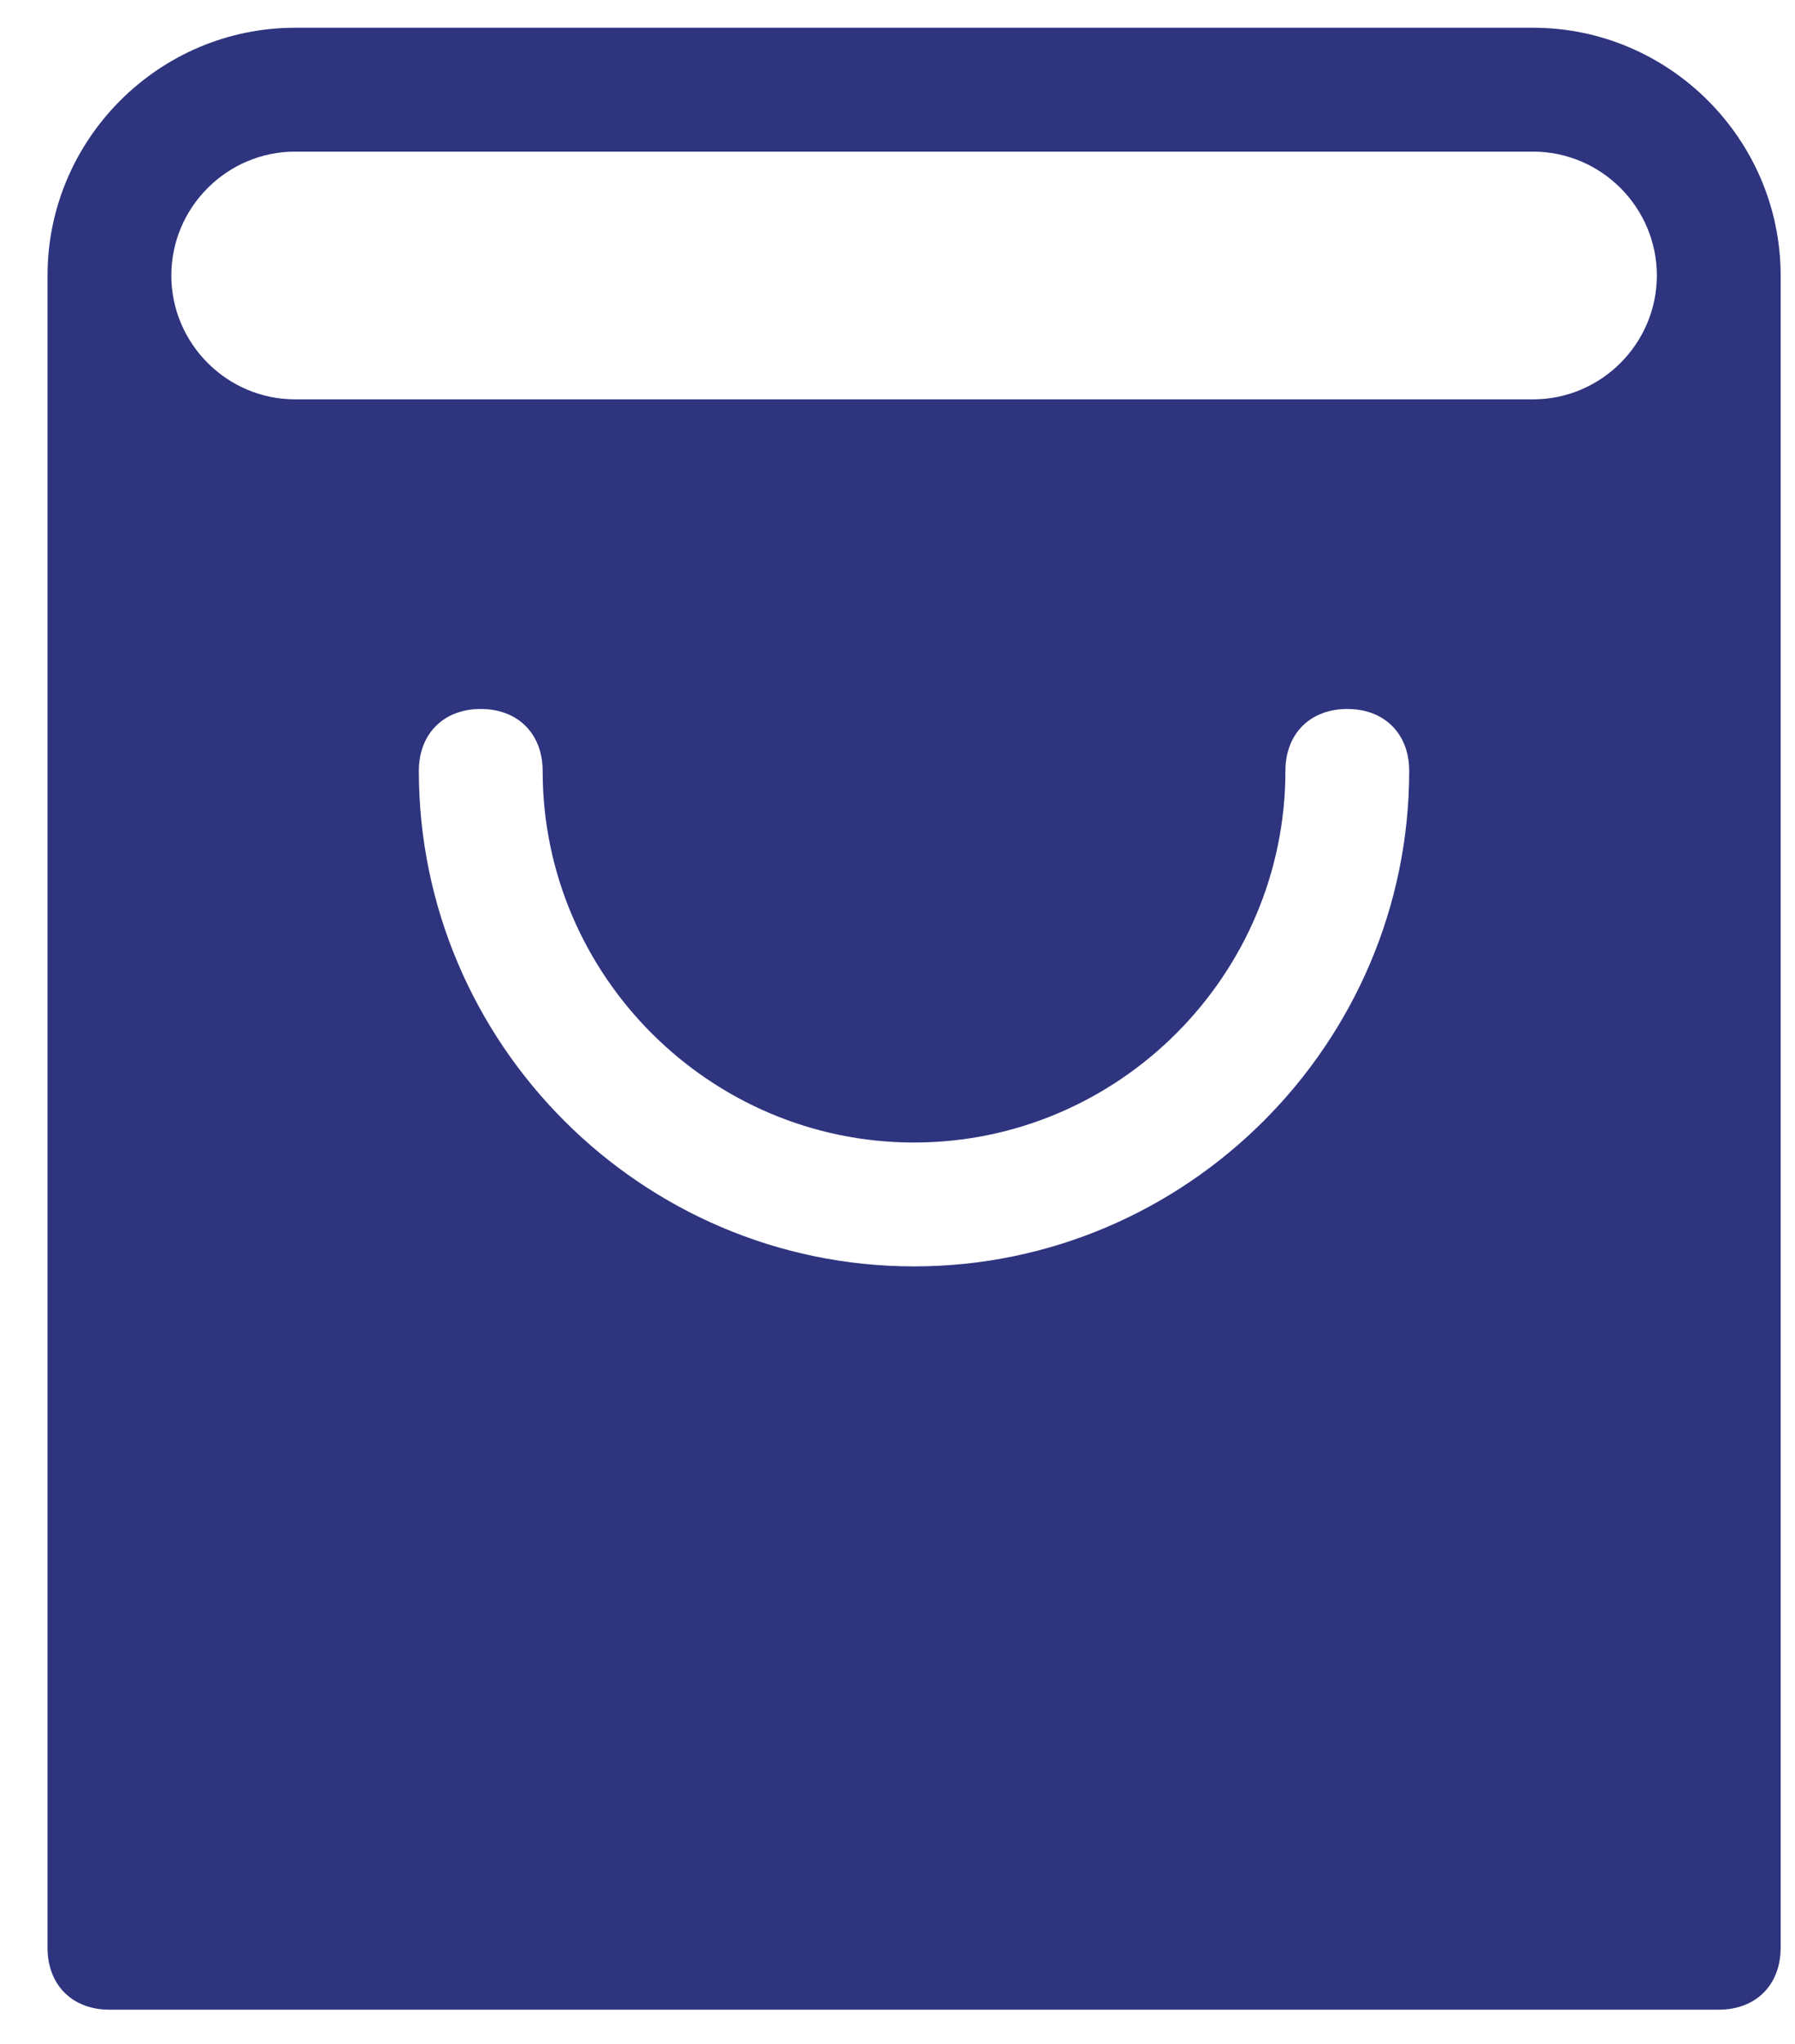
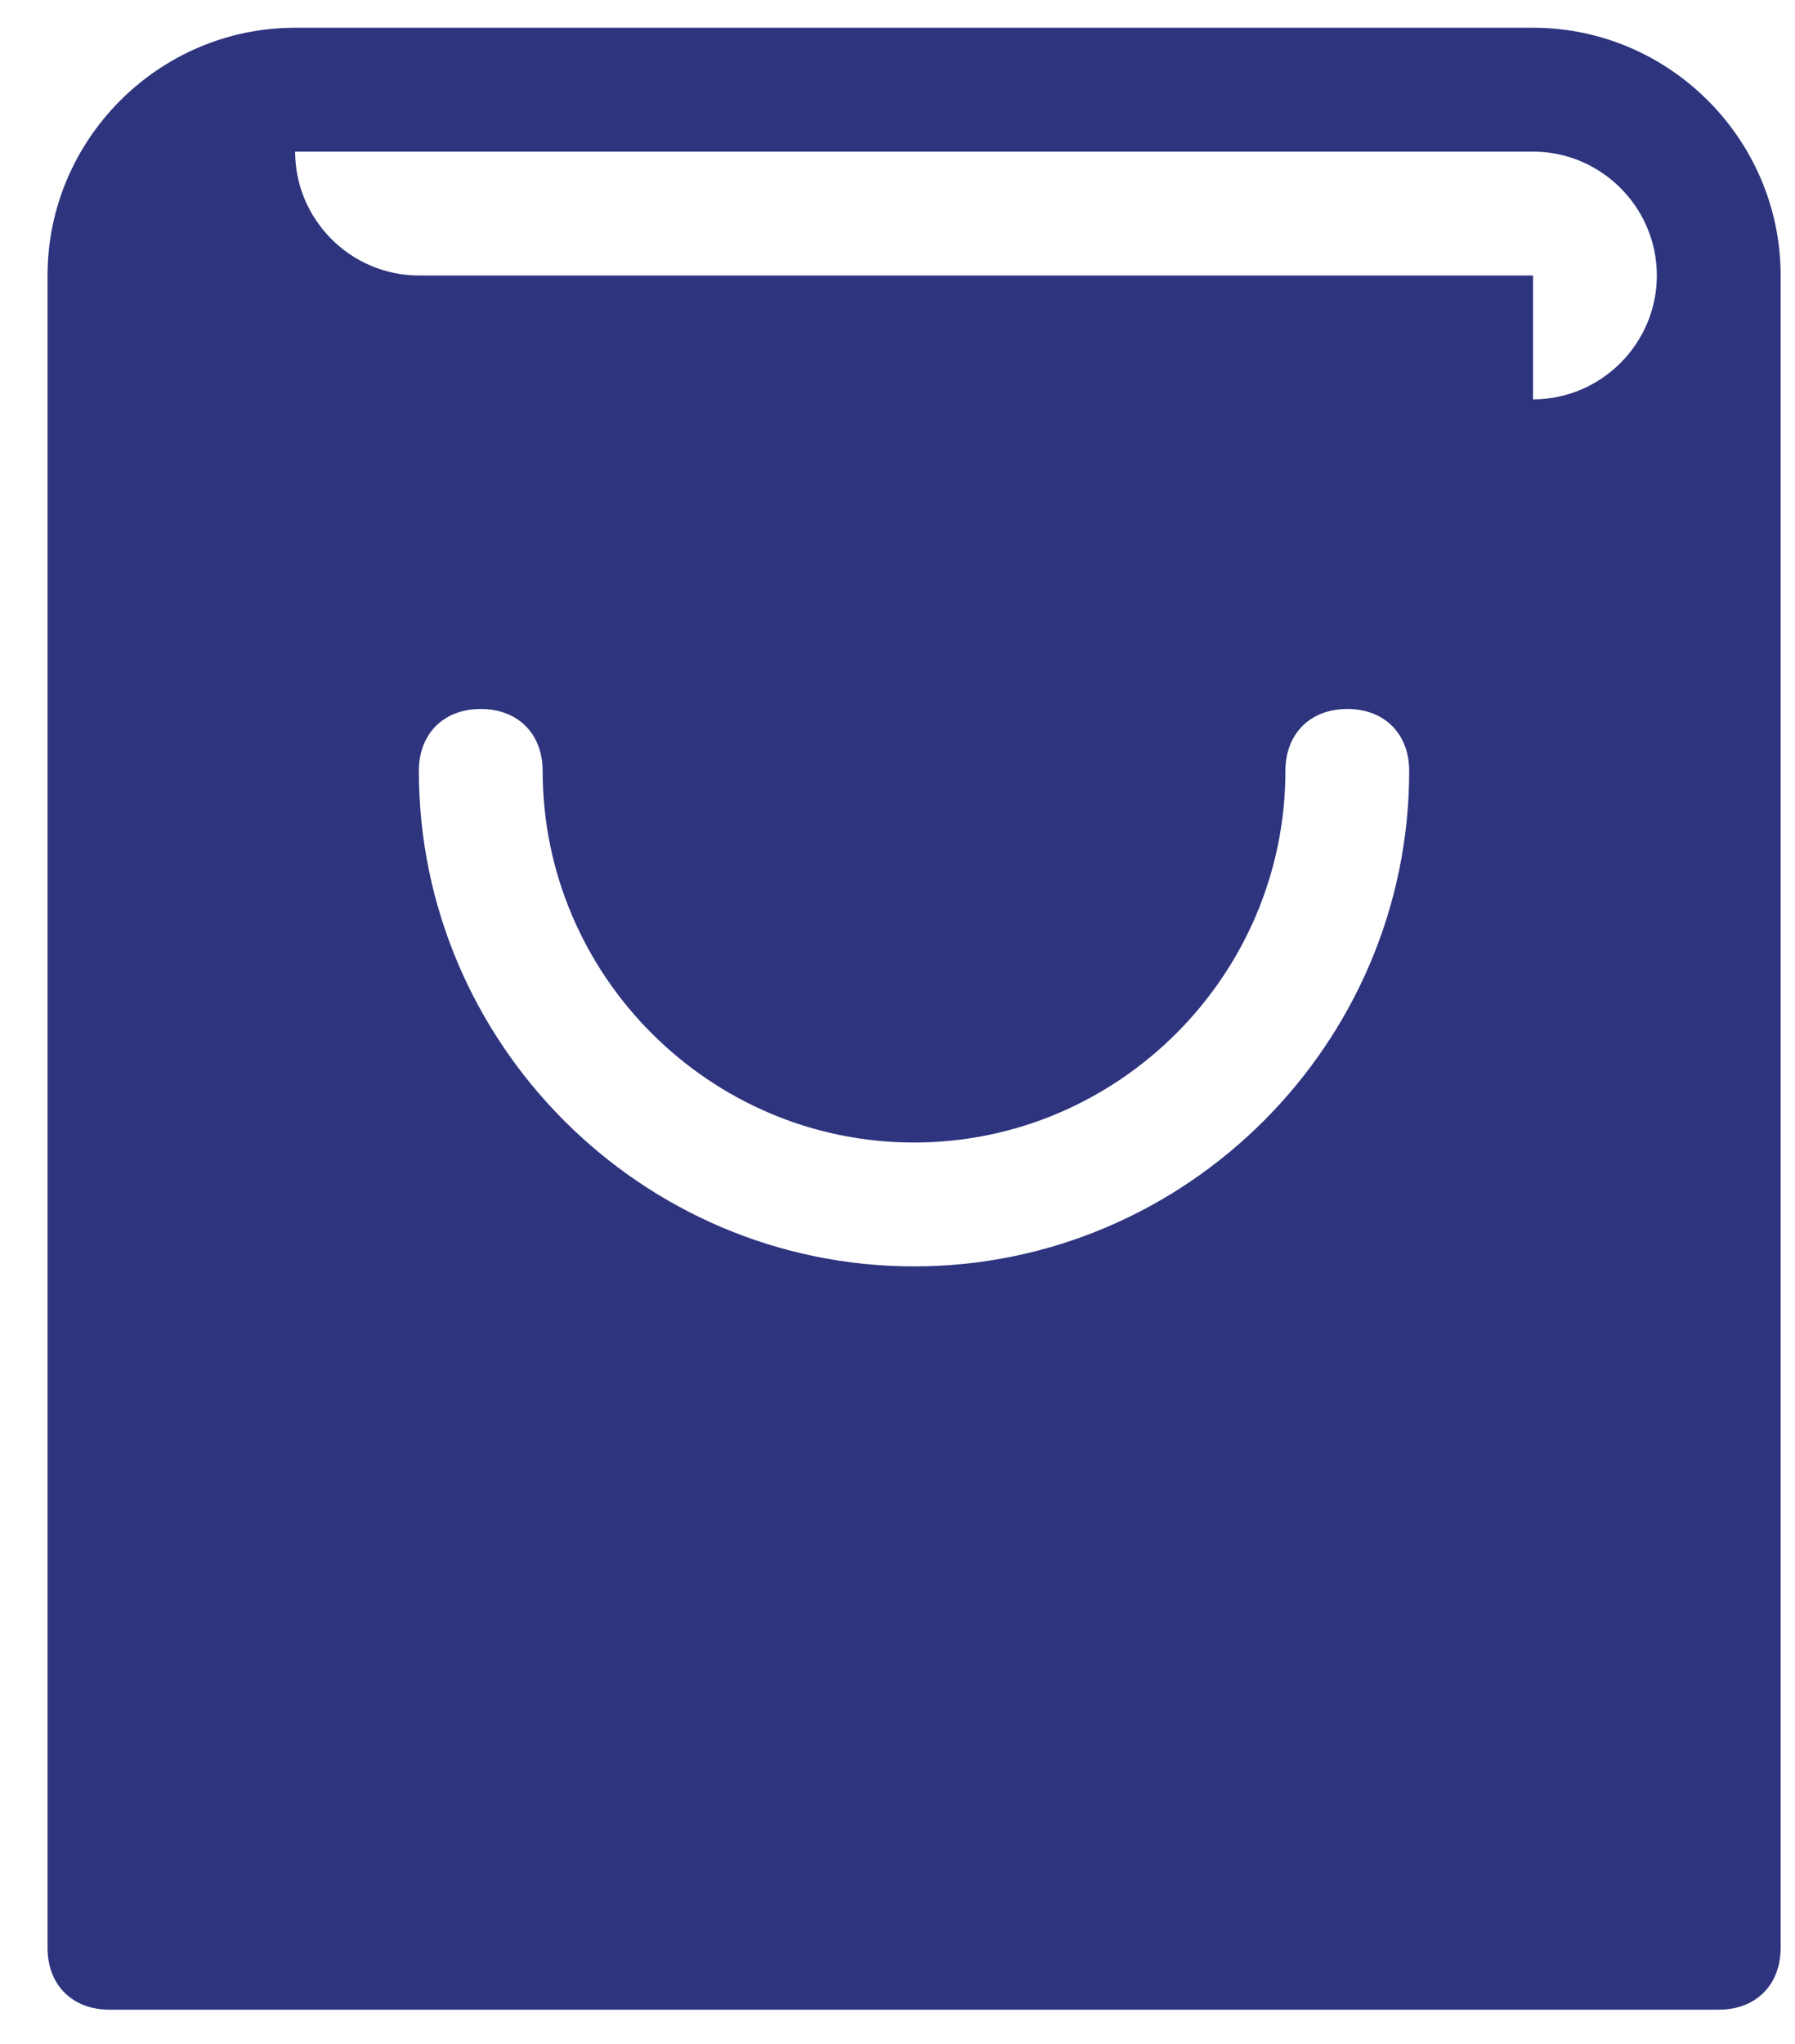
<svg xmlns="http://www.w3.org/2000/svg" version="1.1" id="Layer_1" x="0px" y="0px" width="29px" height="33px" viewBox="0 0 29 33" enable-background="new 0 0 29 33" xml:space="preserve">
  <title>cart</title>
  <desc>Created with Sketch.</desc>
  <g id="Page-1">
    <g id="Home-1440px" transform="translate(-1454, -91)">
      <g id="Group-18">
-         <path id="cart" fill="#2E347E" d="M1478.768,91.448c2.199,0,4,1.8,4,4v27c0,0.601-0.4,1-1,1h-26c-0.6,0-1-0.399-1-1v-27     c0-2.2,1.8-4,4-4H1478.768z M1468.767,111.447c4.401,0,8-3.599,8-8c0-0.6-0.4-1-1-1s-1,0.4-1,1c0,3.3-2.7,6-6,6     c-3.3,0-6-2.699-6-6c0-0.6-0.4-1-1-1c-0.6,0-1,0.4-1,1C1460.767,107.848,1464.367,111.447,1468.767,111.447z M1478.768,97.448     c1.1,0,2-0.9,2-2c0-1.1-0.9-2-2-2h-20c-1.1,0-2,0.9-2,2c0,1.1,0.9,2,2,2H1478.768z" />
+         <path id="cart" fill="#2E347E" d="M1478.768,91.448c2.199,0,4,1.8,4,4v27c0,0.601-0.4,1-1,1h-26c-0.6,0-1-0.399-1-1v-27     c0-2.2,1.8-4,4-4H1478.768z M1468.767,111.447c4.401,0,8-3.599,8-8c0-0.6-0.4-1-1-1s-1,0.4-1,1c0,3.3-2.7,6-6,6     c-3.3,0-6-2.699-6-6c0-0.6-0.4-1-1-1c-0.6,0-1,0.4-1,1C1460.767,107.848,1464.367,111.447,1468.767,111.447z M1478.768,97.448     c1.1,0,2-0.9,2-2c0-1.1-0.9-2-2-2h-20c0,1.1,0.9,2,2,2H1478.768z" />
      </g>
    </g>
  </g>
</svg>